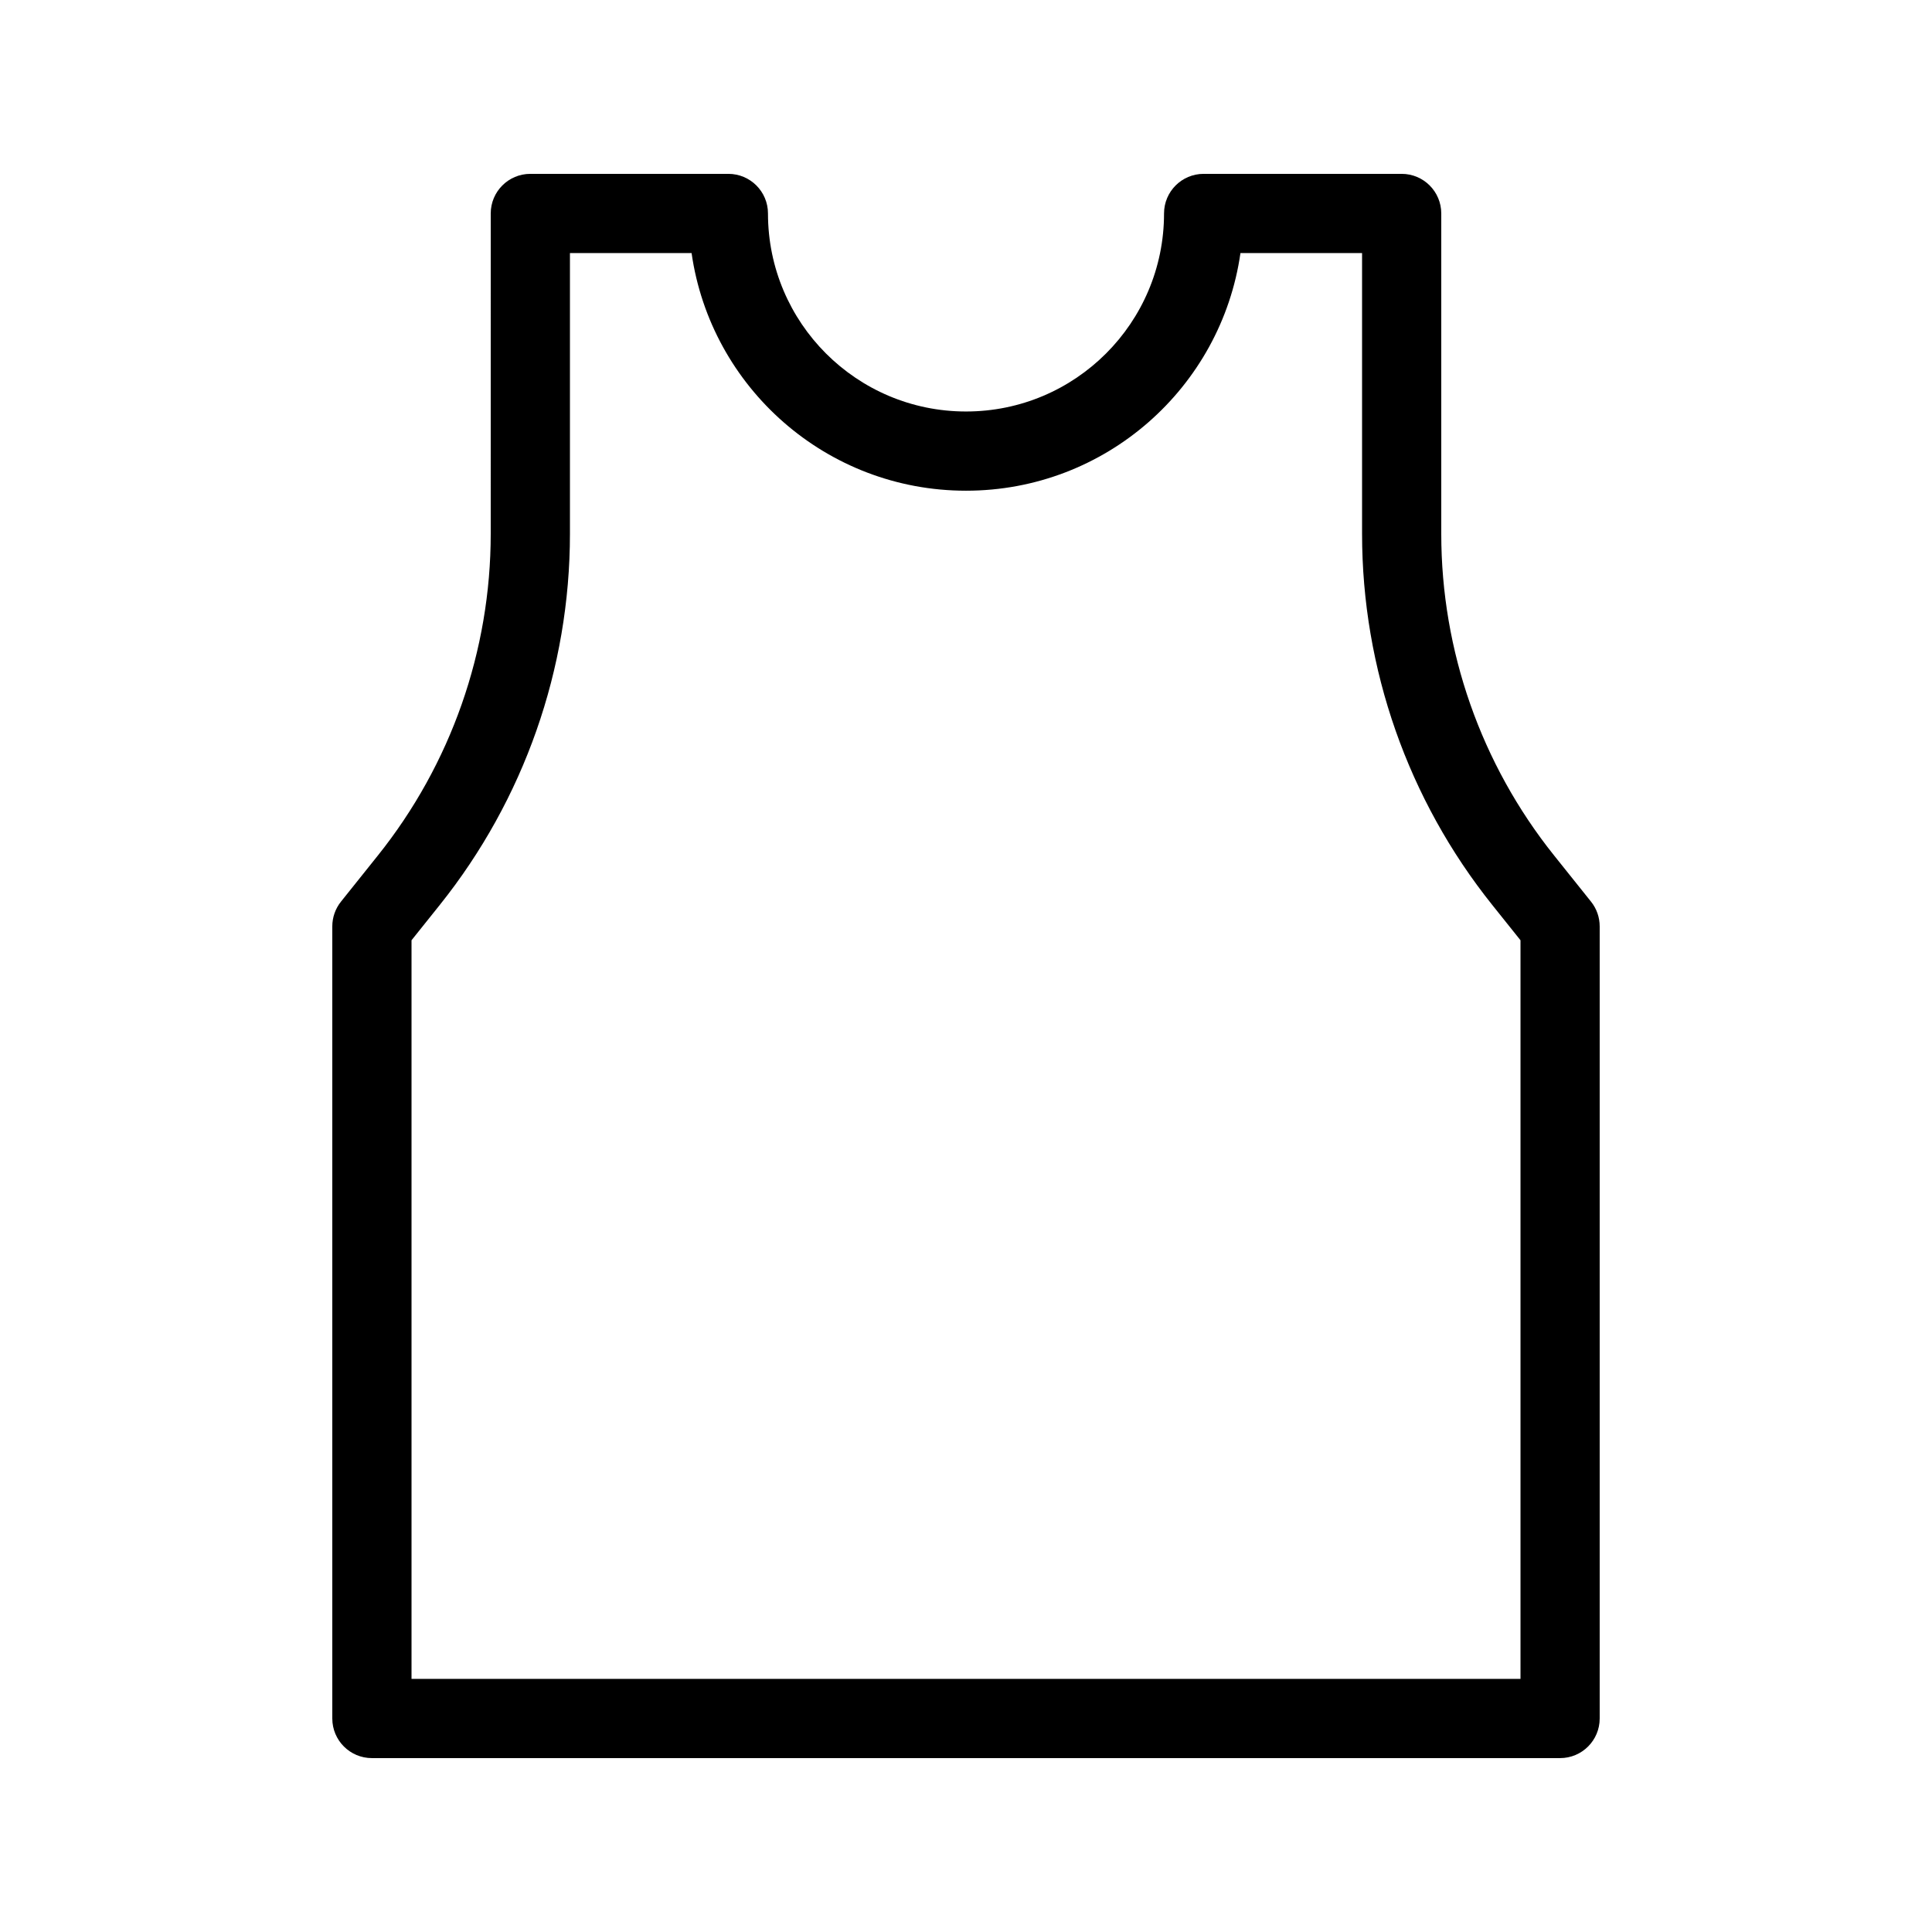
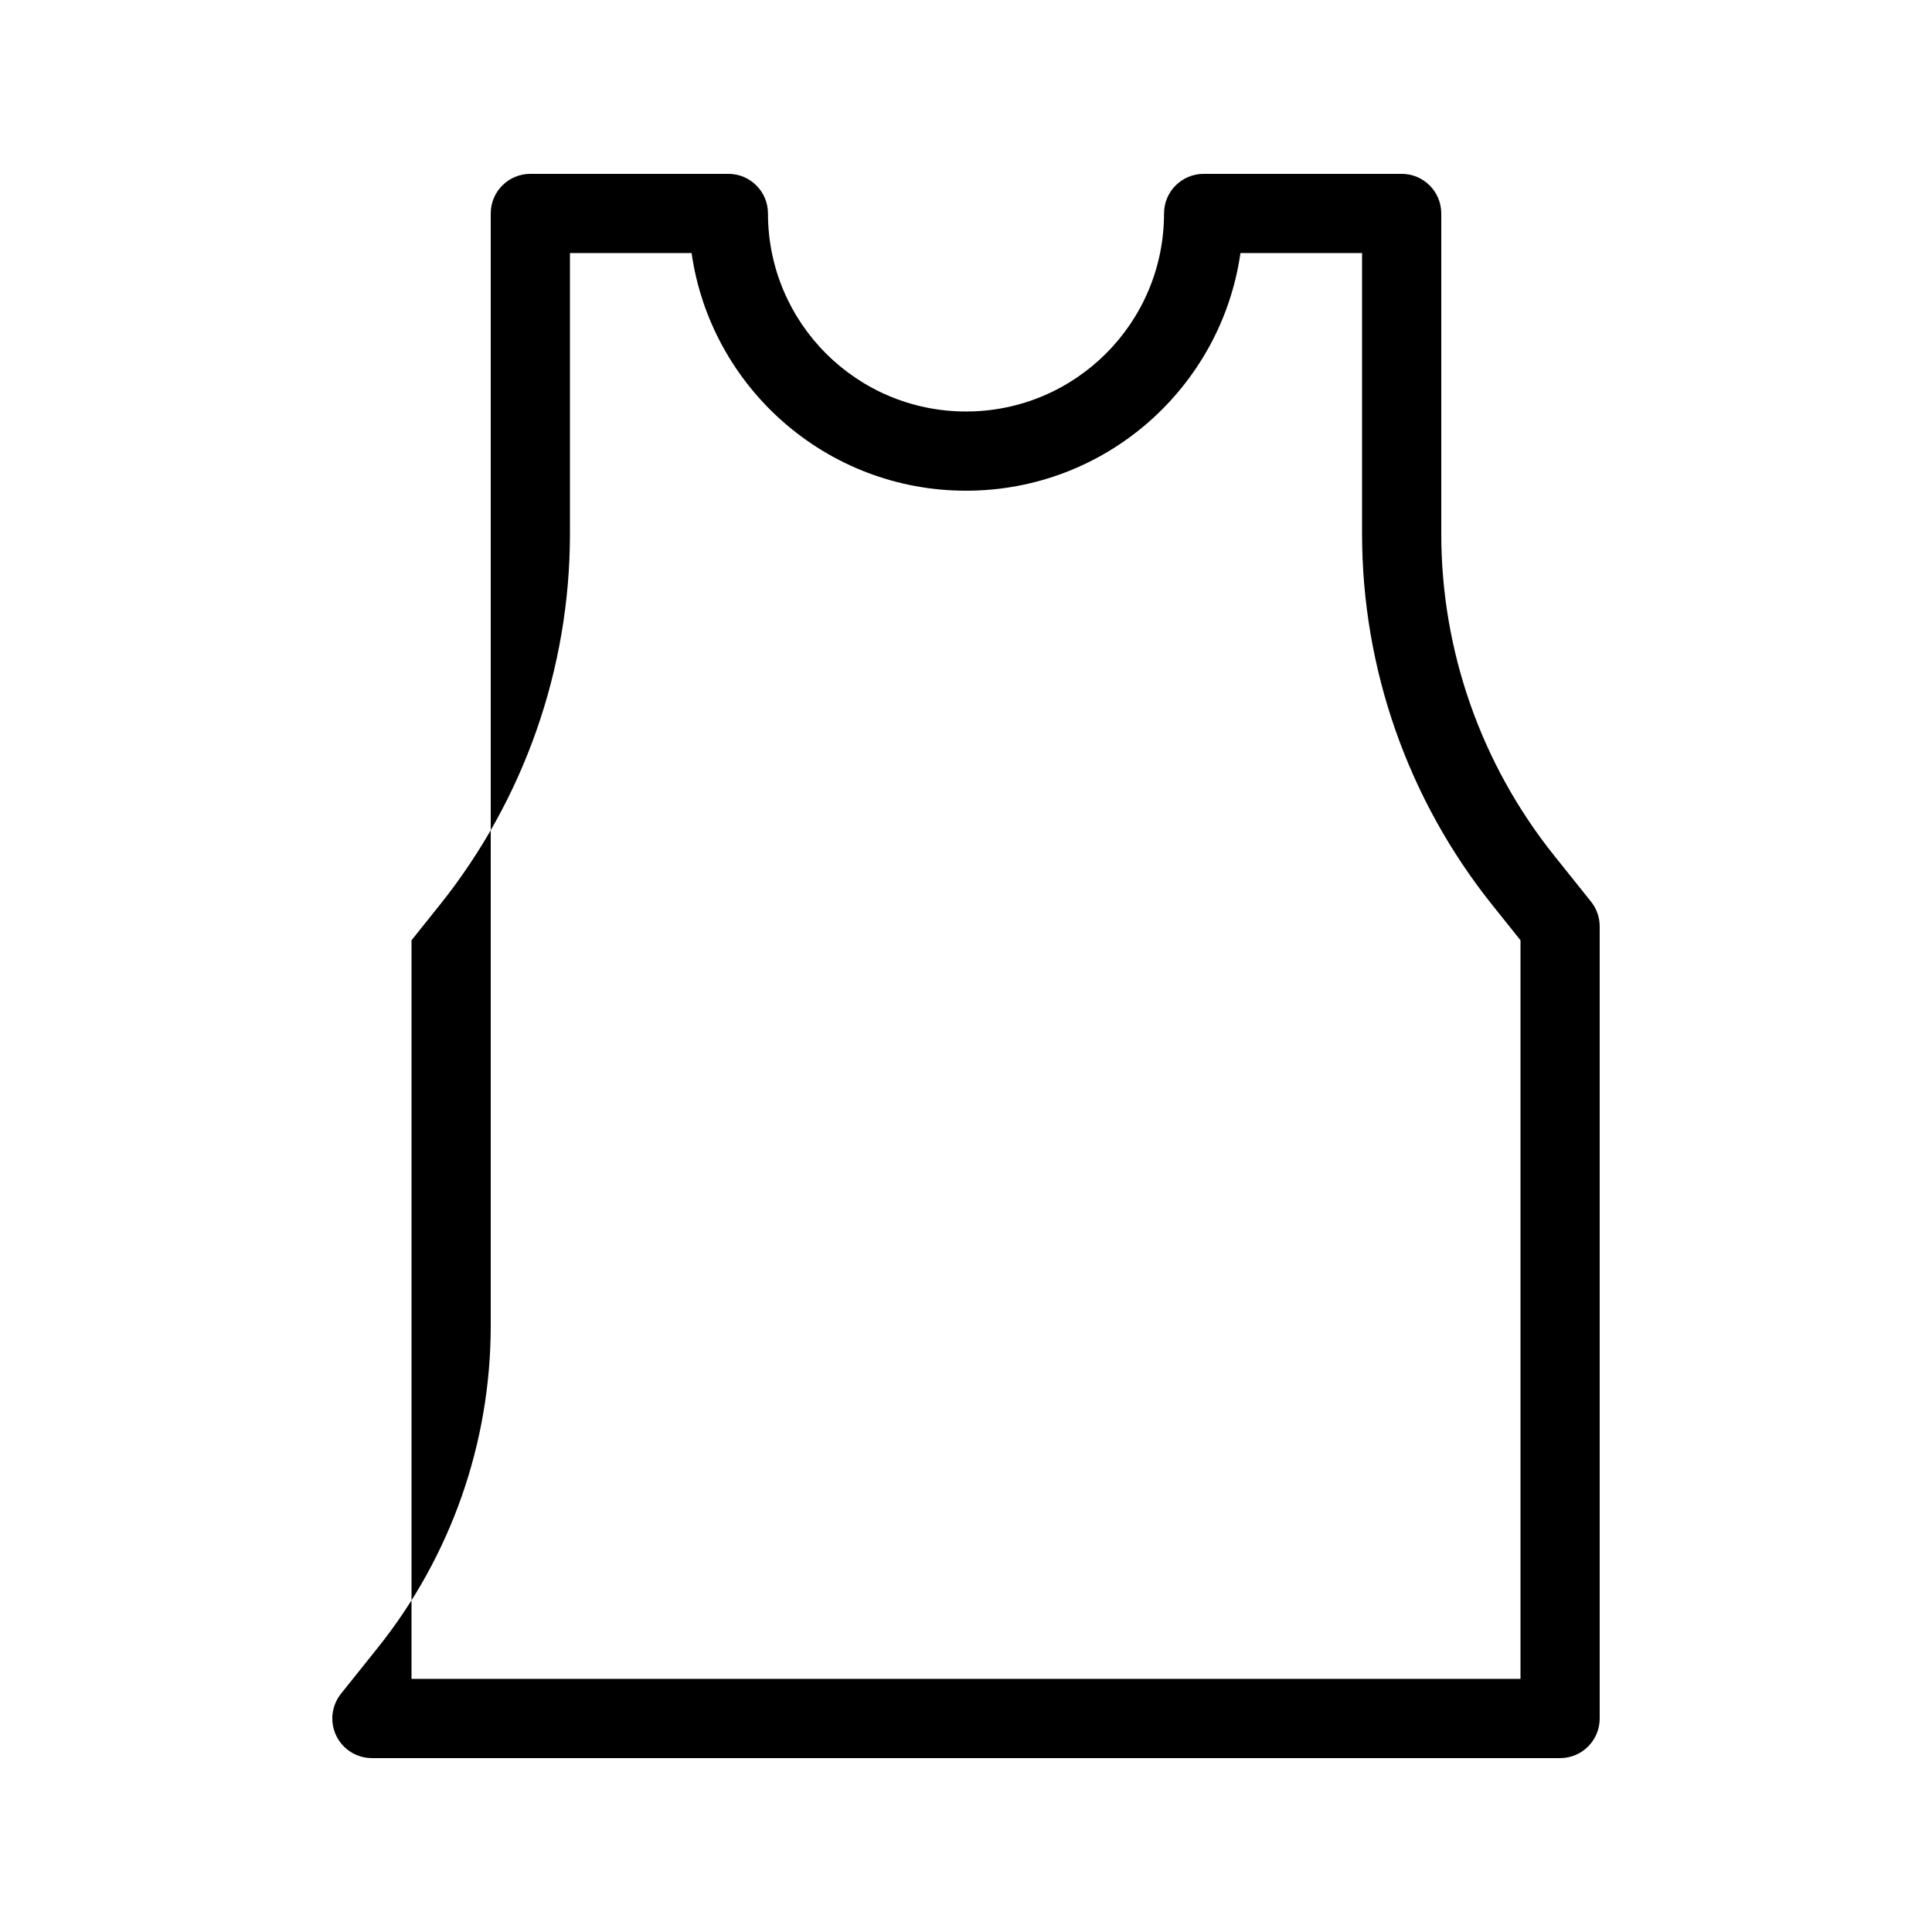
<svg xmlns="http://www.w3.org/2000/svg" fill="#000000" width="800px" height="800px" version="1.1" viewBox="144 144 512 512">
-   <path d="m274.05 200.57c0-5.797 4.699-10.496 10.496-10.496h52.48c5.797 0 10.496 4.699 10.496 10.496 0 28.984 23.496 52.48 52.48 52.48 28.98 0 52.48-23.496 52.48-52.48 0-5.797 4.699-10.496 10.496-10.496h52.477c5.797 0 10.496 4.699 10.496 10.496v84.902c0 30.984 10.547 61.047 29.902 85.238l9.781 12.23c1.492 1.859 2.301 4.176 2.301 6.559v209.92c0 5.797-4.699 10.496-10.496 10.496h-314.88c-5.797 0-10.496-4.699-10.496-10.496v-209.92c0-2.383 0.812-4.699 2.301-6.559l9.781-12.23c19.355-24.191 29.902-54.254 29.902-85.238zm20.992 10.496v74.406c0 35.75-12.168 70.438-34.5 98.352l-7.484 9.355v195.74h293.89v-195.74l-7.481-9.355c-22.336-27.914-34.504-62.602-34.504-98.352v-74.406h-32.23c-5.094 35.605-35.715 62.977-72.727 62.977-37.016 0-67.637-27.371-72.73-62.977z" fill-rule="evenodd" />
+   <path d="m274.05 200.57c0-5.797 4.699-10.496 10.496-10.496h52.48c5.797 0 10.496 4.699 10.496 10.496 0 28.984 23.496 52.48 52.48 52.48 28.98 0 52.48-23.496 52.48-52.48 0-5.797 4.699-10.496 10.496-10.496h52.477c5.797 0 10.496 4.699 10.496 10.496v84.902c0 30.984 10.547 61.047 29.902 85.238l9.781 12.23c1.492 1.859 2.301 4.176 2.301 6.559v209.92c0 5.797-4.699 10.496-10.496 10.496h-314.88c-5.797 0-10.496-4.699-10.496-10.496c0-2.383 0.812-4.699 2.301-6.559l9.781-12.23c19.355-24.191 29.902-54.254 29.902-85.238zm20.992 10.496v74.406c0 35.75-12.168 70.438-34.5 98.352l-7.484 9.355v195.74h293.89v-195.74l-7.481-9.355c-22.336-27.914-34.504-62.602-34.504-98.352v-74.406h-32.23c-5.094 35.605-35.715 62.977-72.727 62.977-37.016 0-67.637-27.371-72.73-62.977z" fill-rule="evenodd" />
</svg>